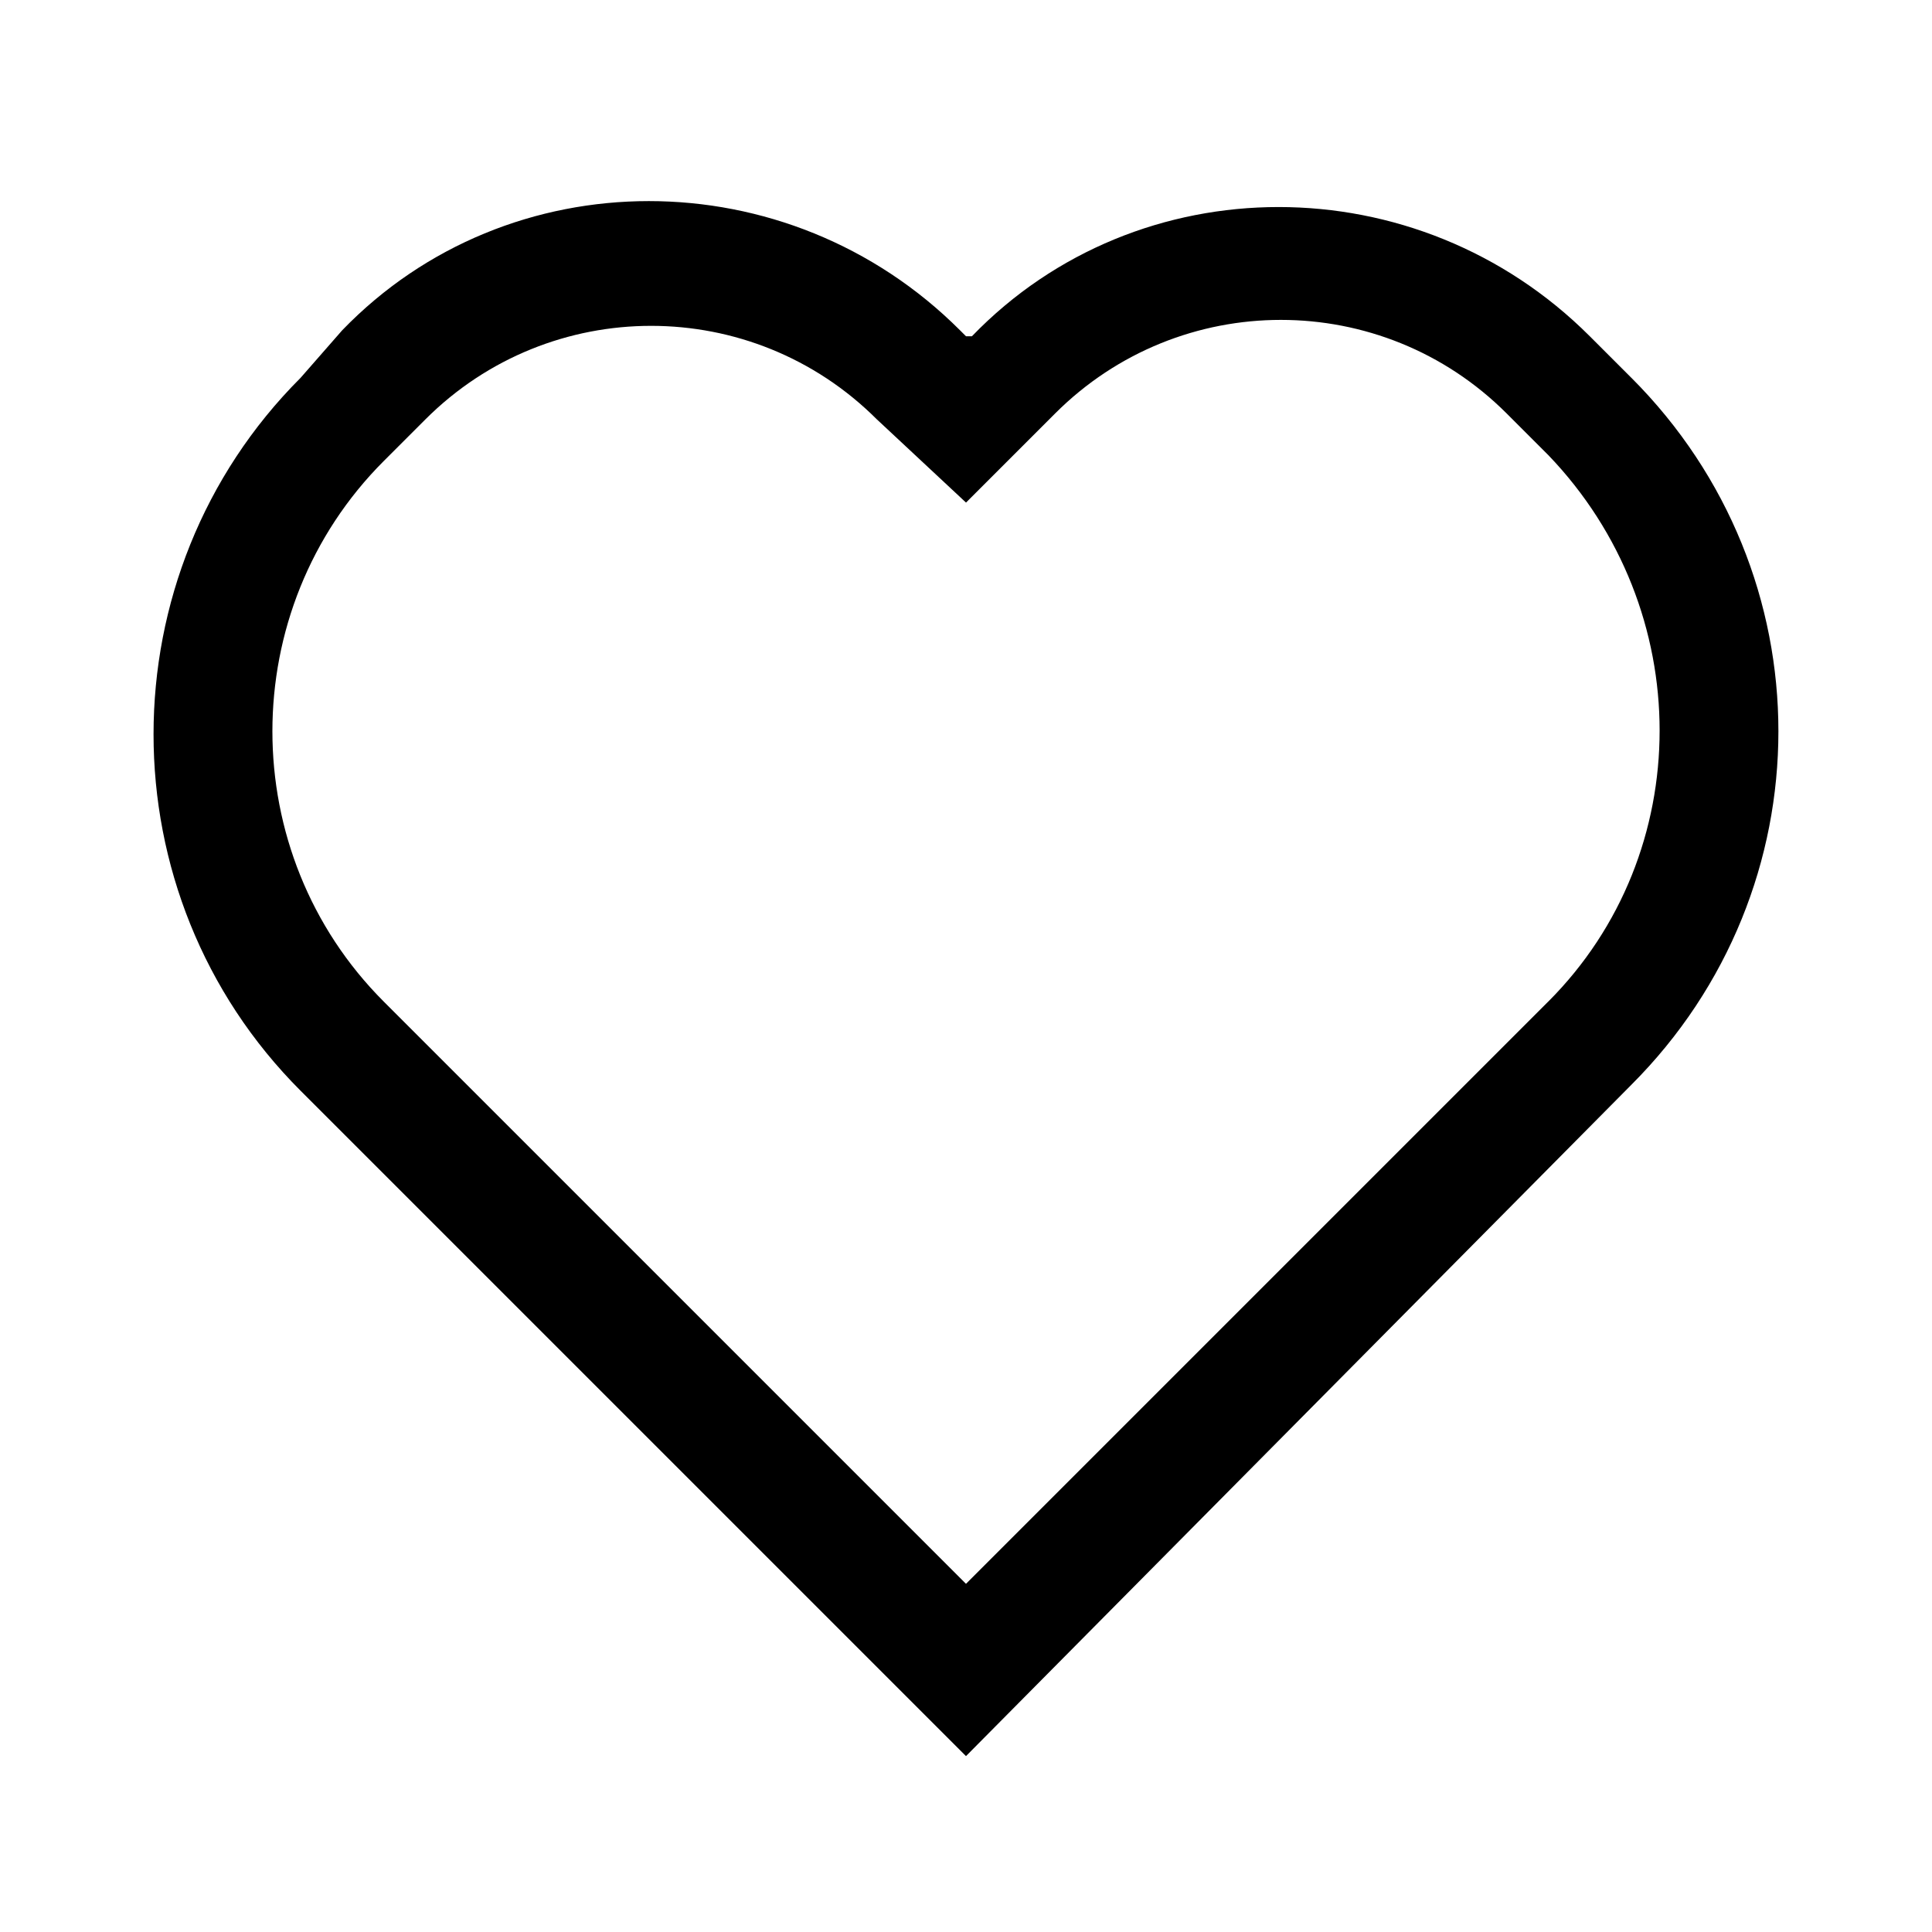
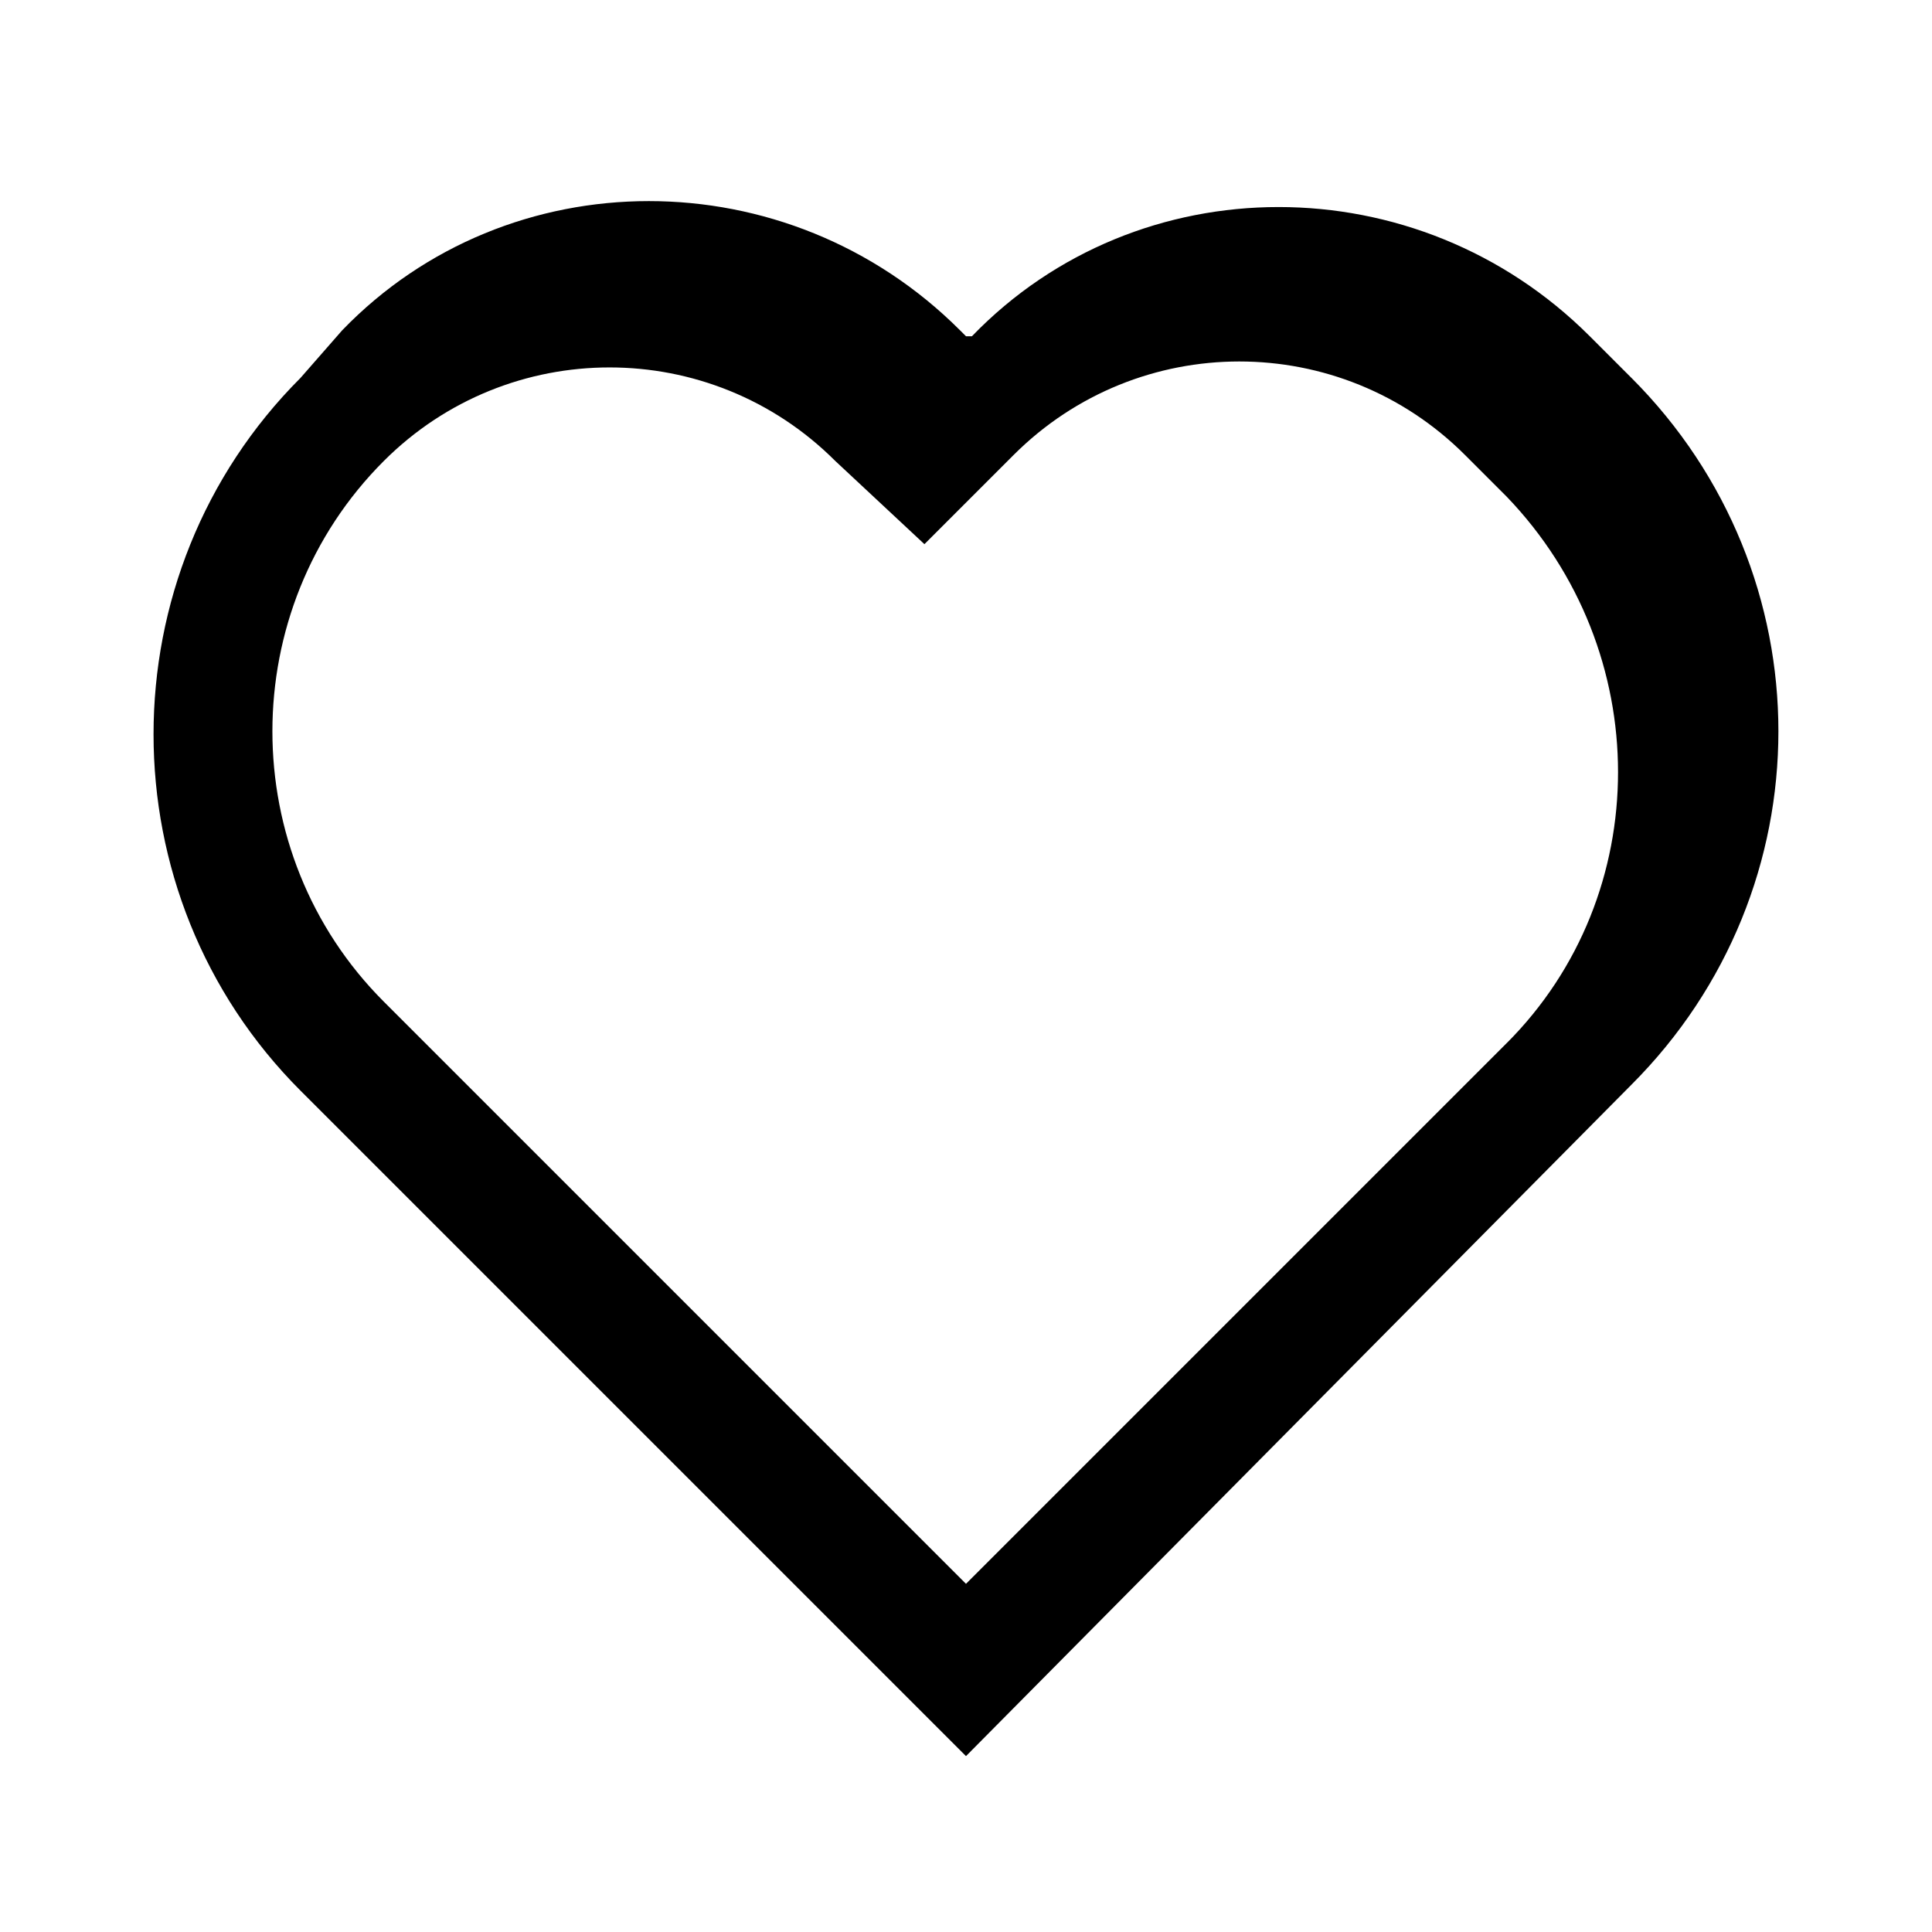
<svg xmlns="http://www.w3.org/2000/svg" fill="#000000" width="800px" height="800px" version="1.1" viewBox="144 144 512 512">
-   <path d="m576.33 244.13-11.02-11.02c-45.656-45.656-119.66-45.656-163.74 0h-1.574l-1.574-1.574c-45.656-45.656-119.66-45.656-163.74 0l-11.023 12.594c-51.957 51.957-51.957 136.97 0 188.93l176.34 176.33 176.33-177.91c51.957-51.957 51.957-135.4 0-187.36zm-22.043 165.31-154.29 154.29-154.29-154.29c-39.359-39.359-39.359-103.91 0-143.27l11.02-11.02c33.062-33.062 86.594-33.062 119.66 0l23.617 22.039 23.617-23.617c33.062-33.062 86.594-33.062 119.66 0l11.02 11.02c39.355 40.938 39.355 105.49-0.004 144.85z" />
+   <path d="m576.33 244.13-11.02-11.02c-45.656-45.656-119.66-45.656-163.74 0h-1.574l-1.574-1.574c-45.656-45.656-119.66-45.656-163.74 0l-11.023 12.594c-51.957 51.957-51.957 136.97 0 188.93l176.34 176.33 176.33-177.91c51.957-51.957 51.957-135.4 0-187.36zm-22.043 165.31-154.29 154.29-154.29-154.29c-39.359-39.359-39.359-103.91 0-143.27c33.062-33.062 86.594-33.062 119.66 0l23.617 22.039 23.617-23.617c33.062-33.062 86.594-33.062 119.66 0l11.02 11.02c39.355 40.938 39.355 105.49-0.004 144.85z" />
</svg>